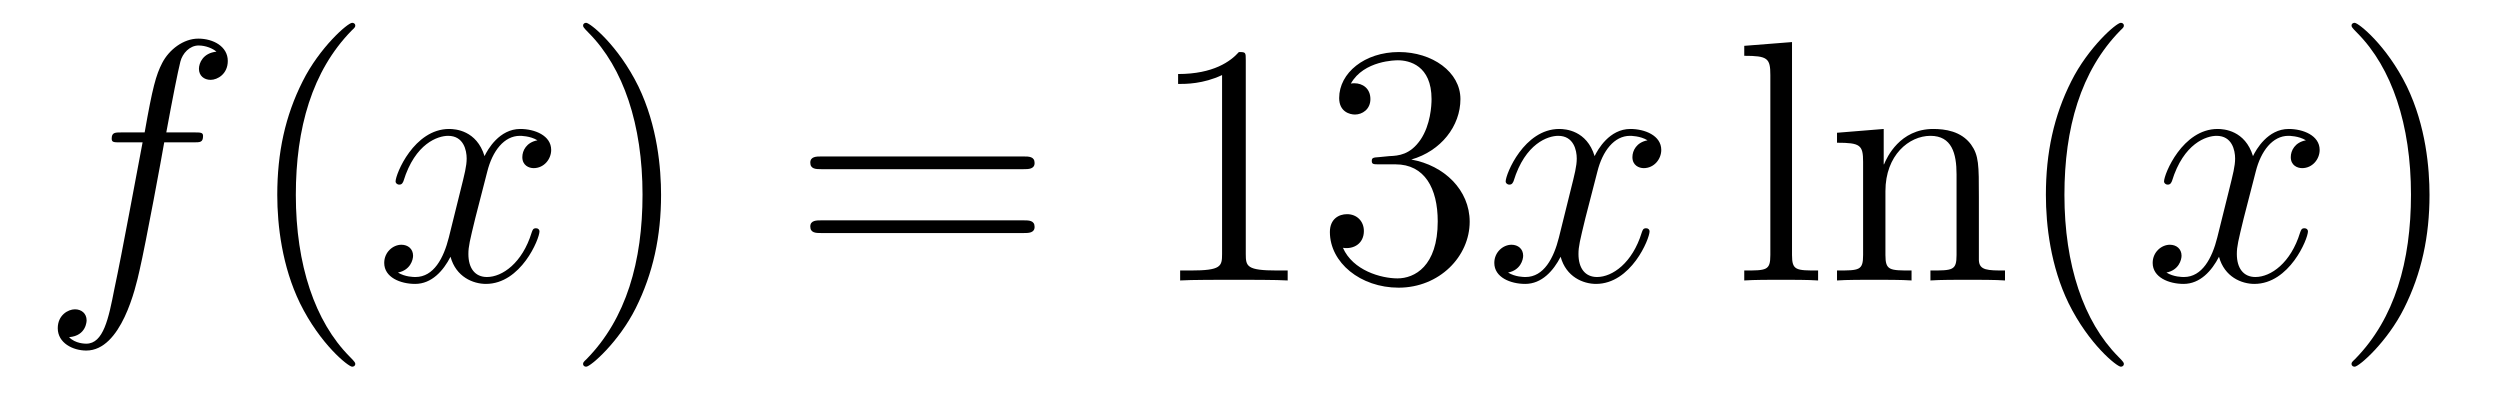
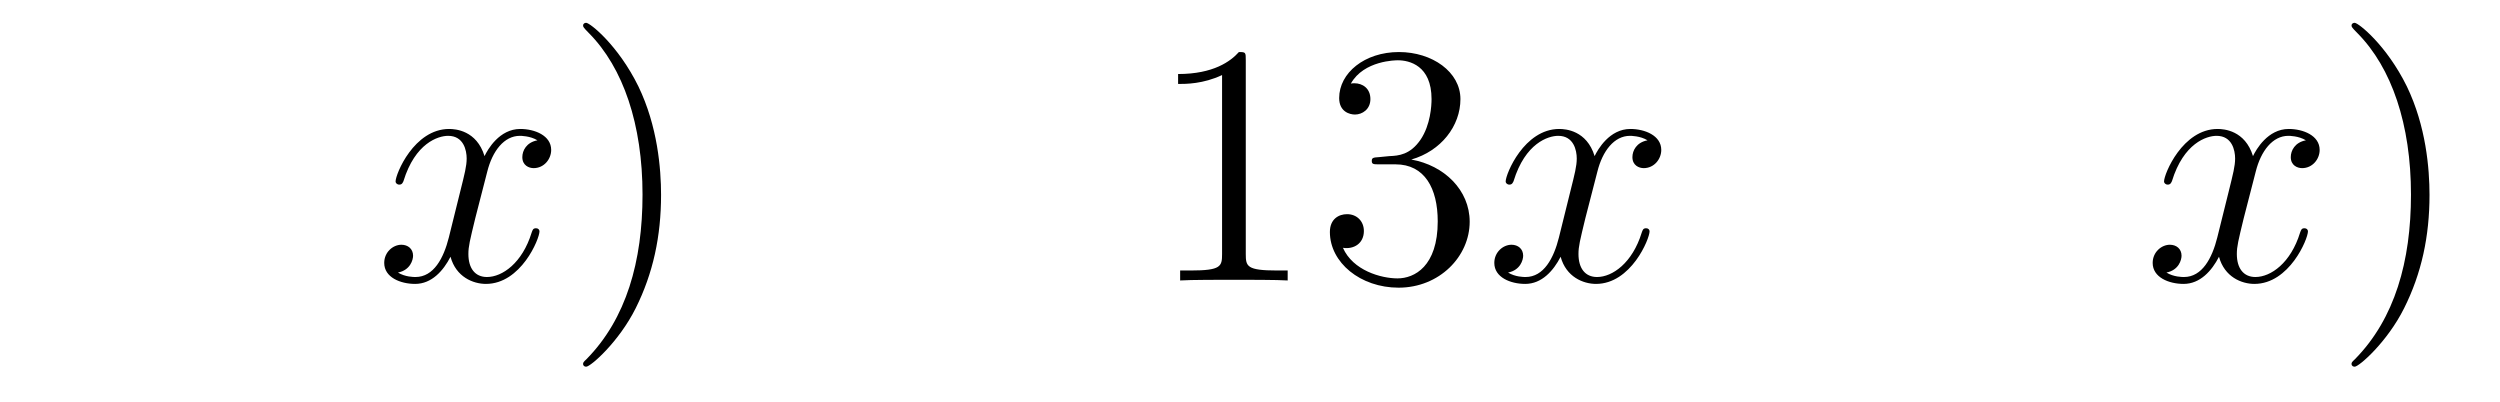
<svg xmlns="http://www.w3.org/2000/svg" height="14pt" version="1.1" viewBox="0 -14 87 14" width="87pt">
  <g id="page1">
    <g transform="matrix(1 0 0 1 -127 650)">
-       <path d="M133.732 -659.046C133.971 -659.046 134.066 -659.046 134.066 -659.273C134.066 -659.392 133.971 -659.392 133.755 -659.392H132.787C133.014 -660.623 133.182 -661.472 133.277 -661.855C133.349 -662.142 133.6 -662.417 133.911 -662.417C134.162 -662.417 134.413 -662.309 134.532 -662.202C134.066 -662.154 133.923 -661.807 133.923 -661.604C133.923 -661.365 134.102 -661.221 134.329 -661.221C134.568 -661.221 134.927 -661.424 134.927 -661.879C134.927 -662.381 134.425 -662.656 133.899 -662.656C133.385 -662.656 132.883 -662.273 132.644 -661.807C132.428 -661.388 132.309 -660.958 132.034 -659.392H131.233C131.006 -659.392 130.887 -659.392 130.887 -659.177C130.887 -659.046 130.958 -659.046 131.197 -659.046H131.962C131.747 -657.934 131.257 -655.232 130.982 -653.953C130.779 -652.913 130.6 -652.04 130.002 -652.04C129.966 -652.04 129.619 -652.04 129.404 -652.267C130.014 -652.315 130.014 -652.841 130.014 -652.853C130.014 -653.092 129.834 -653.236 129.608 -653.236C129.368 -653.236 129.01 -653.032 129.01 -652.578C129.01 -652.064 129.536 -651.801 130.002 -651.801C131.221 -651.801 131.723 -653.989 131.855 -654.587C132.07 -655.507 132.656 -658.687 132.715 -659.046H133.732Z" fill-rule="evenodd" />
-       <path d="M139.363 -651.335C139.363 -651.371 139.363 -651.395 139.16 -651.598C137.964 -652.806 137.295 -654.778 137.295 -657.217C137.295 -659.536 137.857 -661.532 139.243 -662.943C139.363 -663.05 139.363 -663.074 139.363 -663.11C139.363 -663.182 139.303 -663.206 139.255 -663.206C139.1 -663.206 138.12 -662.345 137.534 -661.173C136.924 -659.966 136.649 -658.687 136.649 -657.217C136.649 -656.152 136.817 -654.73 137.438 -653.451C138.143 -652.017 139.124 -651.239 139.255 -651.239C139.303 -651.239 139.363 -651.263 139.363 -651.335Z" fill-rule="evenodd" />
      <path d="M145.703 -659.117C145.32 -659.046 145.177 -658.759 145.177 -658.532C145.177 -658.245 145.404 -658.149 145.571 -658.149C145.93 -658.149 146.181 -658.46 146.181 -658.782C146.181 -659.285 145.607 -659.512 145.105 -659.512C144.376 -659.512 143.969 -658.794 143.862 -658.567C143.587 -659.464 142.845 -659.512 142.63 -659.512C141.411 -659.512 140.766 -657.946 140.766 -657.683C140.766 -657.635 140.813 -657.575 140.897 -657.575C140.993 -657.575 141.017 -657.647 141.04 -657.695C141.447 -659.022 142.248 -659.273 142.595 -659.273C143.133 -659.273 143.24 -658.771 143.24 -658.484C143.24 -658.221 143.168 -657.946 143.025 -657.372L142.619 -655.734C142.439 -655.017 142.093 -654.36 141.459 -654.36C141.399 -654.36 141.1 -654.36 140.849 -654.515C141.279 -654.599 141.375 -654.957 141.375 -655.101C141.375 -655.34 141.196 -655.483 140.969 -655.483C140.682 -655.483 140.371 -655.232 140.371 -654.85C140.371 -654.348 140.933 -654.12 141.447 -654.12C142.021 -654.12 142.427 -654.575 142.678 -655.065C142.869 -654.36 143.467 -654.12 143.91 -654.12C145.129 -654.12 145.774 -655.687 145.774 -655.949C145.774 -656.009 145.726 -656.057 145.655 -656.057C145.547 -656.057 145.535 -655.997 145.5 -655.902C145.177 -654.85 144.483 -654.36 143.946 -654.36C143.527 -654.36 143.3 -654.67 143.3 -655.16C143.3 -655.423 143.348 -655.615 143.539 -656.404L143.957 -658.029C144.137 -658.747 144.543 -659.273 145.093 -659.273C145.117 -659.273 145.452 -659.273 145.703 -659.117Z" fill-rule="evenodd" />
      <path d="M150.005 -657.217C150.005 -658.125 149.886 -659.607 149.216 -660.994C148.511 -662.428 147.531 -663.206 147.399 -663.206C147.351 -663.206 147.292 -663.182 147.292 -663.11C147.292 -663.074 147.292 -663.05 147.495 -662.847C148.69 -661.64 149.36 -659.667 149.36 -657.228C149.36 -654.909 148.798 -652.913 147.411 -651.502C147.292 -651.395 147.292 -651.371 147.292 -651.335C147.292 -651.263 147.351 -651.239 147.399 -651.239C147.554 -651.239 148.535 -652.1 149.121 -653.272C149.73 -654.491 150.005 -655.782 150.005 -657.217Z" fill-rule="evenodd" />
-       <path d="M162.622 -658.113C162.789 -658.113 163.004 -658.113 163.004 -658.328C163.004 -658.555 162.801 -658.555 162.622 -658.555H155.581C155.413 -658.555 155.198 -658.555 155.198 -658.34C155.198 -658.113 155.401 -658.113 155.581 -658.113H162.622ZM162.622 -655.89C162.789 -655.89 163.004 -655.89 163.004 -656.105C163.004 -656.332 162.801 -656.332 162.622 -656.332H155.581C155.413 -656.332 155.198 -656.332 155.198 -656.117C155.198 -655.89 155.401 -655.89 155.581 -655.89H162.622Z" fill-rule="evenodd" />
      <path d="M170.353 -661.902C170.353 -662.178 170.353 -662.189 170.114 -662.189C169.827 -661.867 169.229 -661.424 167.998 -661.424V-661.078C168.273 -661.078 168.87 -661.078 169.528 -661.388V-655.16C169.528 -654.73 169.492 -654.587 168.44 -654.587H168.069V-654.24C168.392 -654.264 169.552 -654.264 169.946 -654.264C170.341 -654.264 171.488 -654.264 171.811 -654.24V-654.587H171.441C170.389 -654.587 170.353 -654.73 170.353 -655.16V-661.902ZM174.989 -658.532C174.786 -658.52 174.738 -658.507 174.738 -658.4C174.738 -658.281 174.798 -658.281 175.013 -658.281H175.563C176.579 -658.281 177.033 -657.444 177.033 -656.296C177.033 -654.73 176.221 -654.312 175.635 -654.312C175.061 -654.312 174.081 -654.587 173.734 -655.376C174.117 -655.316 174.463 -655.531 174.463 -655.961C174.463 -656.308 174.212 -656.547 173.878 -656.547C173.591 -656.547 173.28 -656.38 173.28 -655.926C173.28 -654.862 174.344 -653.989 175.671 -653.989C177.093 -653.989 178.145 -655.077 178.145 -656.284C178.145 -657.384 177.261 -658.245 176.113 -658.448C177.153 -658.747 177.823 -659.619 177.823 -660.552C177.823 -661.496 176.842 -662.189 175.683 -662.189C174.487 -662.189 173.603 -661.46 173.603 -660.588C173.603 -660.109 173.973 -660.014 174.153 -660.014C174.404 -660.014 174.69 -660.193 174.69 -660.552C174.69 -660.934 174.404 -661.102 174.141 -661.102C174.069 -661.102 174.045 -661.102 174.009 -661.09C174.463 -661.902 175.587 -661.902 175.647 -661.902C176.041 -661.902 176.818 -661.723 176.818 -660.552C176.818 -660.325 176.783 -659.655 176.436 -659.141C176.077 -658.615 175.671 -658.579 175.348 -658.567L174.989 -658.532Z" fill-rule="evenodd" />
      <path d="M184.334 -659.117C183.951 -659.046 183.808 -658.759 183.808 -658.532C183.808 -658.245 184.035 -658.149 184.202 -658.149C184.561 -658.149 184.812 -658.46 184.812 -658.782C184.812 -659.285 184.238 -659.512 183.736 -659.512C183.007 -659.512 182.601 -658.794 182.493 -658.567C182.218 -659.464 181.477 -659.512 181.262 -659.512C180.042 -659.512 179.397 -657.946 179.397 -657.683C179.397 -657.635 179.445 -657.575 179.528 -657.575C179.624 -657.575 179.648 -657.647 179.672 -657.695C180.078 -659.022 180.879 -659.273 181.226 -659.273C181.764 -659.273 181.871 -658.771 181.871 -658.484C181.871 -658.221 181.8 -657.946 181.656 -657.372L181.25 -655.734C181.071 -655.017 180.724 -654.36 180.09 -654.36C180.03 -654.36 179.732 -654.36 179.481 -654.515C179.911 -654.599 180.006 -654.957 180.006 -655.101C180.006 -655.34 179.827 -655.483 179.6 -655.483C179.313 -655.483 179.002 -655.232 179.002 -654.85C179.002 -654.348 179.564 -654.12 180.078 -654.12C180.652 -654.12 181.059 -654.575 181.31 -655.065C181.501 -654.36 182.099 -654.12 182.541 -654.12C183.76 -654.12 184.405 -655.687 184.405 -655.949C184.405 -656.009 184.358 -656.057 184.286 -656.057C184.179 -656.057 184.166 -655.997 184.131 -655.902C183.808 -654.85 183.114 -654.36 182.577 -654.36C182.158 -654.36 181.931 -654.67 181.931 -655.16C181.931 -655.423 181.979 -655.615 182.17 -656.404L182.589 -658.029C182.768 -658.747 183.174 -659.273 183.724 -659.273C183.748 -659.273 184.083 -659.273 184.334 -659.117Z" fill-rule="evenodd" />
-       <path d="M189.362 -662.536L187.7 -662.405V-662.058C188.513 -662.058 188.608 -661.974 188.608 -661.388V-655.125C188.608 -654.587 188.477 -654.587 187.7 -654.587V-654.24C188.034 -654.264 188.62 -654.264 188.979 -654.264C189.338 -654.264 189.935 -654.264 190.27 -654.24V-654.587C189.505 -654.587 189.362 -654.587 189.362 -655.125V-662.536ZM195.865 -657.145C195.865 -658.257 195.865 -658.591 195.59 -658.974C195.244 -659.44 194.682 -659.512 194.275 -659.512C193.115 -659.512 192.661 -658.52 192.565 -658.281H192.553V-659.512L190.928 -659.38V-659.033C191.741 -659.033 191.836 -658.95 191.836 -658.364V-655.125C191.836 -654.587 191.705 -654.587 190.928 -654.587V-654.24C191.239 -654.264 191.884 -654.264 192.218 -654.264C192.565 -654.264 193.211 -654.264 193.522 -654.24V-654.587C192.757 -654.587 192.613 -654.587 192.613 -655.125V-657.348C192.613 -658.603 193.438 -659.273 194.179 -659.273C194.921 -659.273 195.088 -658.663 195.088 -657.934V-655.125C195.088 -654.587 194.956 -654.587 194.179 -654.587V-654.24C194.49 -654.264 195.136 -654.264 195.47 -654.264C195.817 -654.264 196.463 -654.264 196.774 -654.24V-654.587C196.176 -654.587 195.877 -654.587 195.865 -654.945V-657.145ZM200.91 -651.335C200.91 -651.371 200.91 -651.395 200.707 -651.598C199.512 -652.806 198.842 -654.778 198.842 -657.217C198.842 -659.536 199.404 -661.532 200.791 -662.943C200.91 -663.05 200.91 -663.074 200.91 -663.11C200.91 -663.182 200.85 -663.206 200.803 -663.206C200.647 -663.206 199.667 -662.345 199.081 -661.173C198.472 -659.966 198.197 -658.687 198.197 -657.217C198.197 -656.152 198.364 -654.73 198.985 -653.451C199.691 -652.017 200.671 -651.239 200.803 -651.239C200.85 -651.239 200.91 -651.263 200.91 -651.335Z" fill-rule="evenodd" />
      <path d="M207.245 -659.117C206.862 -659.046 206.719 -658.759 206.719 -658.532C206.719 -658.245 206.946 -658.149 207.114 -658.149C207.472 -658.149 207.724 -658.46 207.724 -658.782C207.724 -659.285 207.149 -659.512 206.647 -659.512C205.918 -659.512 205.512 -658.794 205.404 -658.567C205.129 -659.464 204.388 -659.512 204.173 -659.512C202.954 -659.512 202.308 -657.946 202.308 -657.683C202.308 -657.635 202.356 -657.575 202.439 -657.575C202.535 -657.575 202.559 -657.647 202.583 -657.695C202.99 -659.022 203.79 -659.273 204.137 -659.273C204.676 -659.273 204.782 -658.771 204.782 -658.484C204.782 -658.221 204.71 -657.946 204.568 -657.372L204.161 -655.734C203.982 -655.017 203.635 -654.36 203.002 -654.36C202.942 -654.36 202.643 -654.36 202.392 -654.515C202.822 -654.599 202.918 -654.957 202.918 -655.101C202.918 -655.34 202.739 -655.483 202.511 -655.483C202.224 -655.483 201.913 -655.232 201.913 -654.85C201.913 -654.348 202.475 -654.12 202.99 -654.12C203.563 -654.12 203.97 -654.575 204.221 -655.065C204.412 -654.36 205.009 -654.12 205.452 -654.12C206.671 -654.12 207.317 -655.687 207.317 -655.949C207.317 -656.009 207.269 -656.057 207.197 -656.057C207.09 -656.057 207.078 -655.997 207.042 -655.902C206.719 -654.85 206.026 -654.36 205.488 -654.36C205.069 -654.36 204.842 -654.67 204.842 -655.16C204.842 -655.423 204.89 -655.615 205.081 -656.404L205.5 -658.029C205.679 -658.747 206.086 -659.273 206.635 -659.273C206.659 -659.273 206.994 -659.273 207.245 -659.117Z" fill-rule="evenodd" />
      <path d="M211.547 -657.217C211.547 -658.125 211.428 -659.607 210.758 -660.994C210.053 -662.428 209.072 -663.206 208.942 -663.206C208.894 -663.206 208.834 -663.182 208.834 -663.11C208.834 -663.074 208.834 -663.05 209.038 -662.847C210.233 -661.64 210.902 -659.667 210.902 -657.228C210.902 -654.909 210.34 -652.913 208.954 -651.502C208.834 -651.395 208.834 -651.371 208.834 -651.335C208.834 -651.263 208.894 -651.239 208.942 -651.239C209.096 -651.239 210.077 -652.1 210.662 -653.272C211.273 -654.491 211.547 -655.782 211.547 -657.217Z" fill-rule="evenodd" />
    </g>
  </g>
</svg>